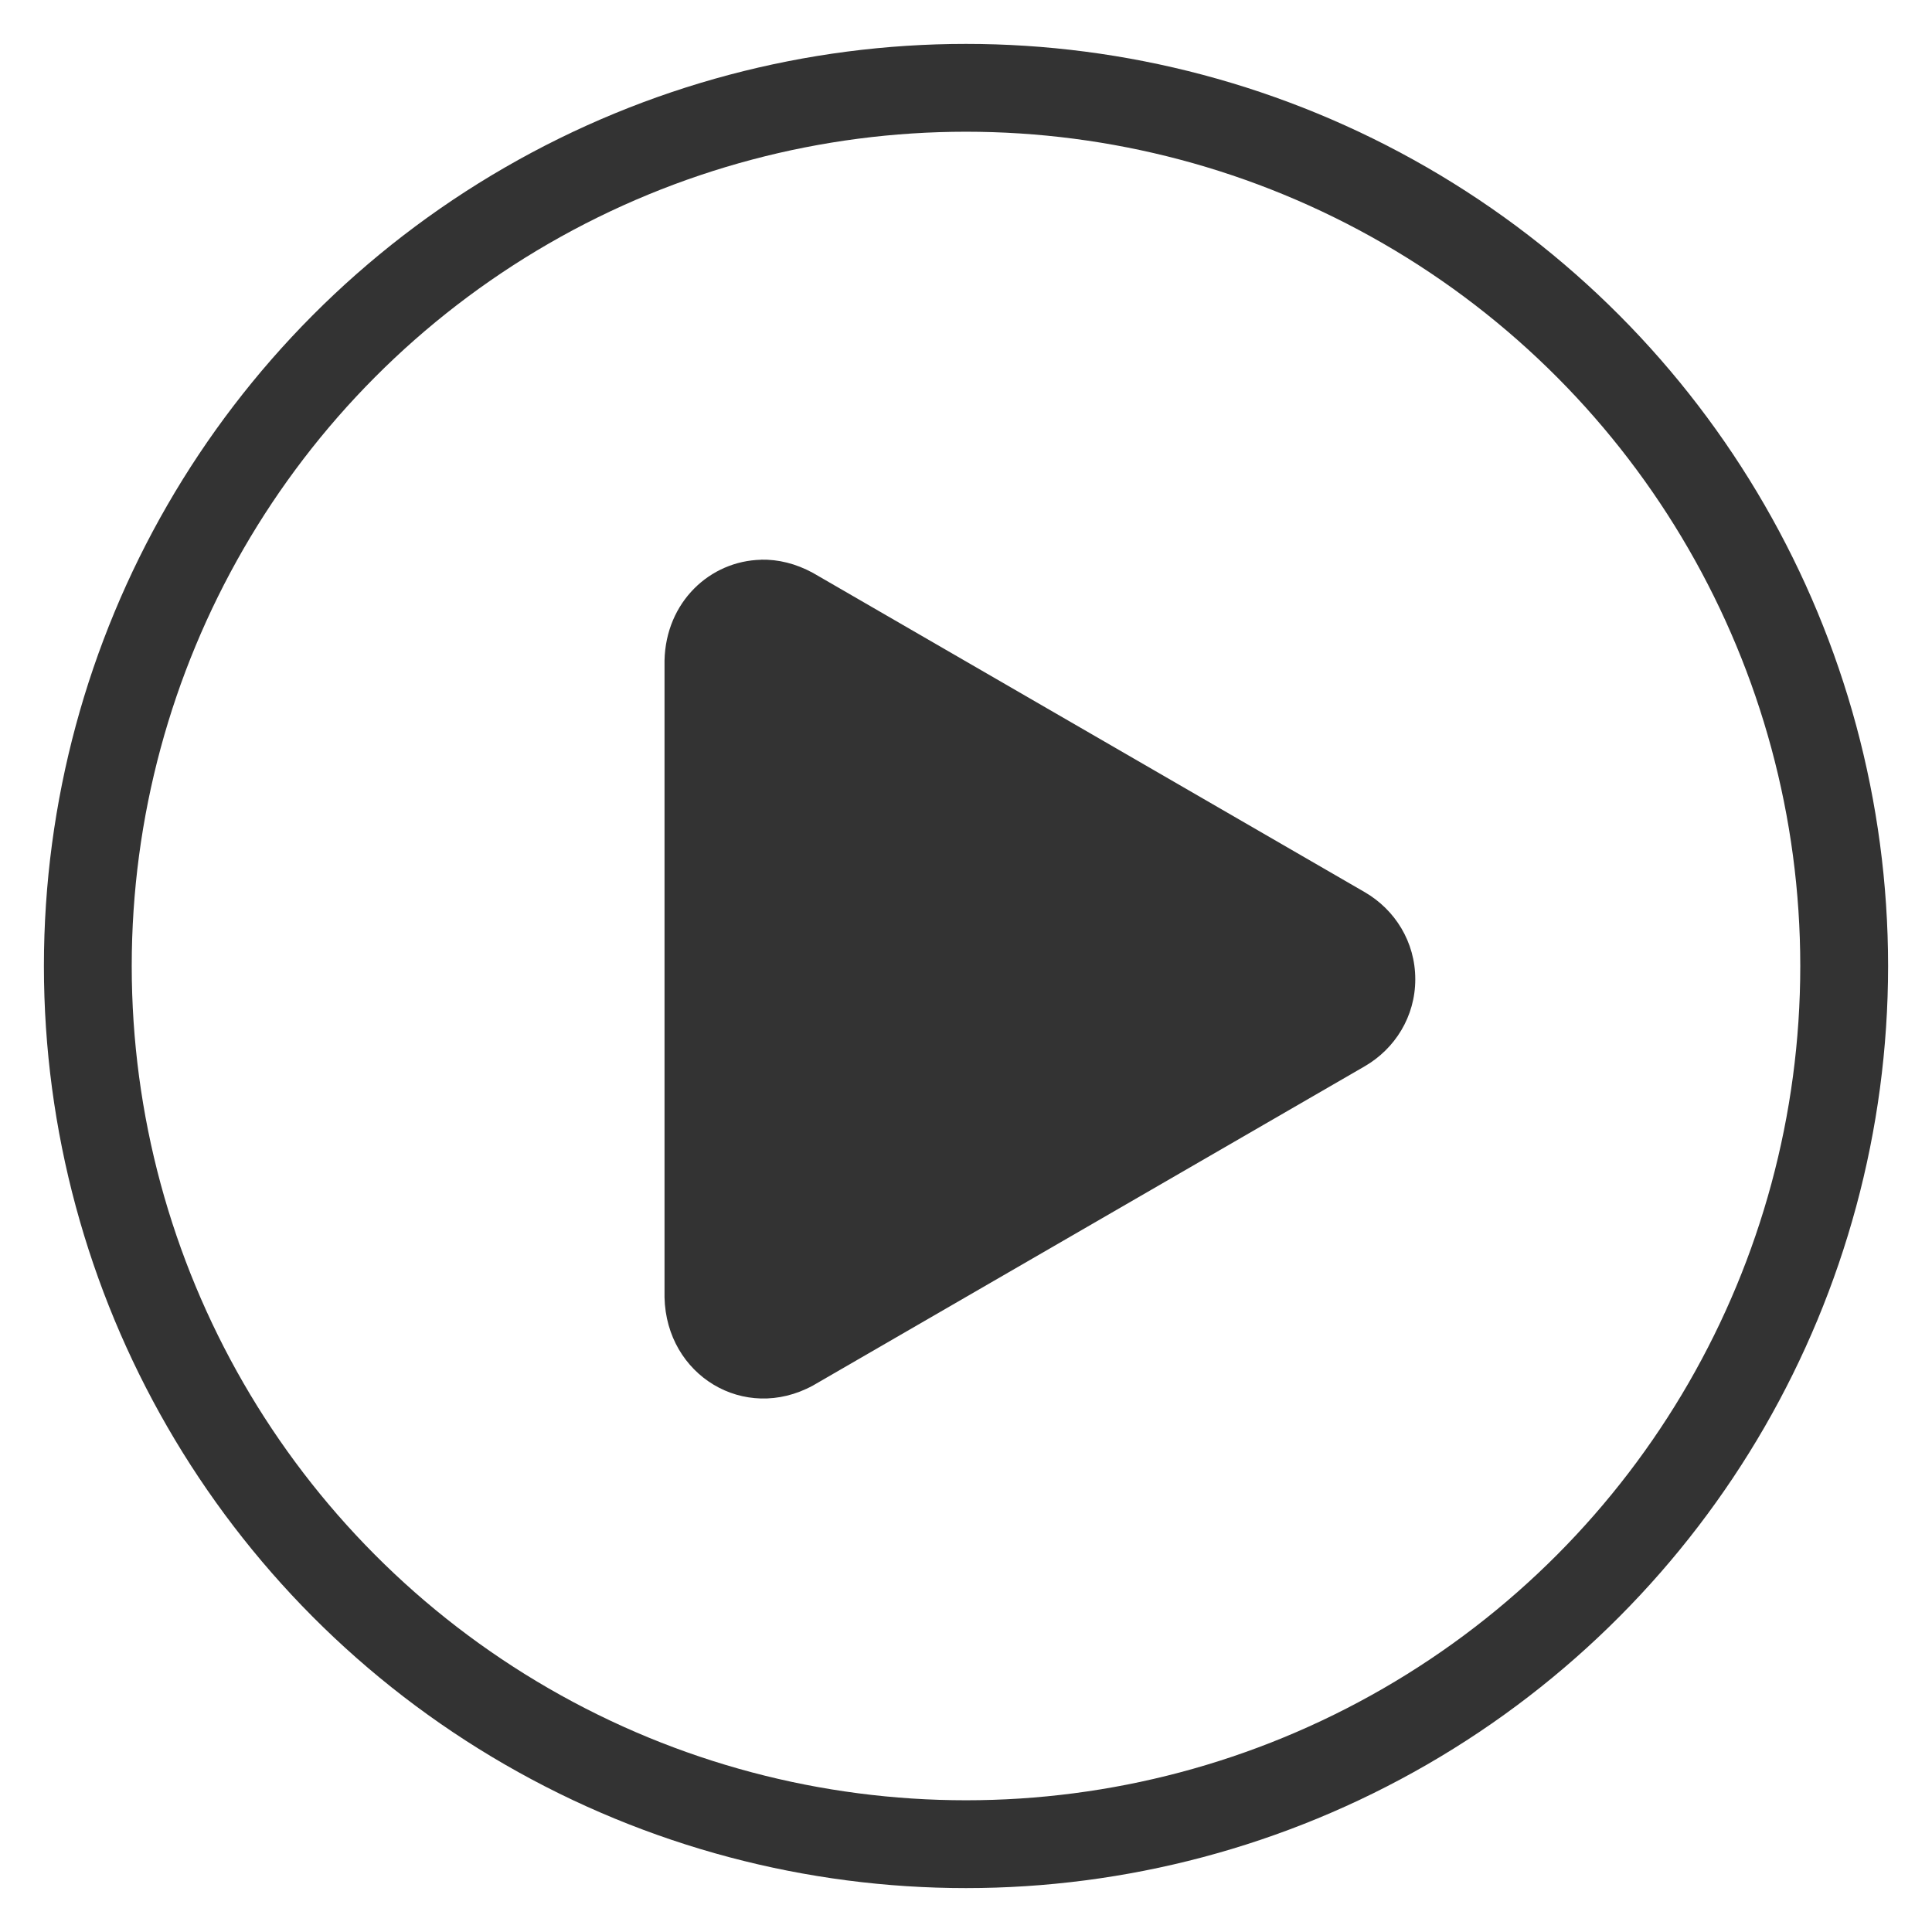
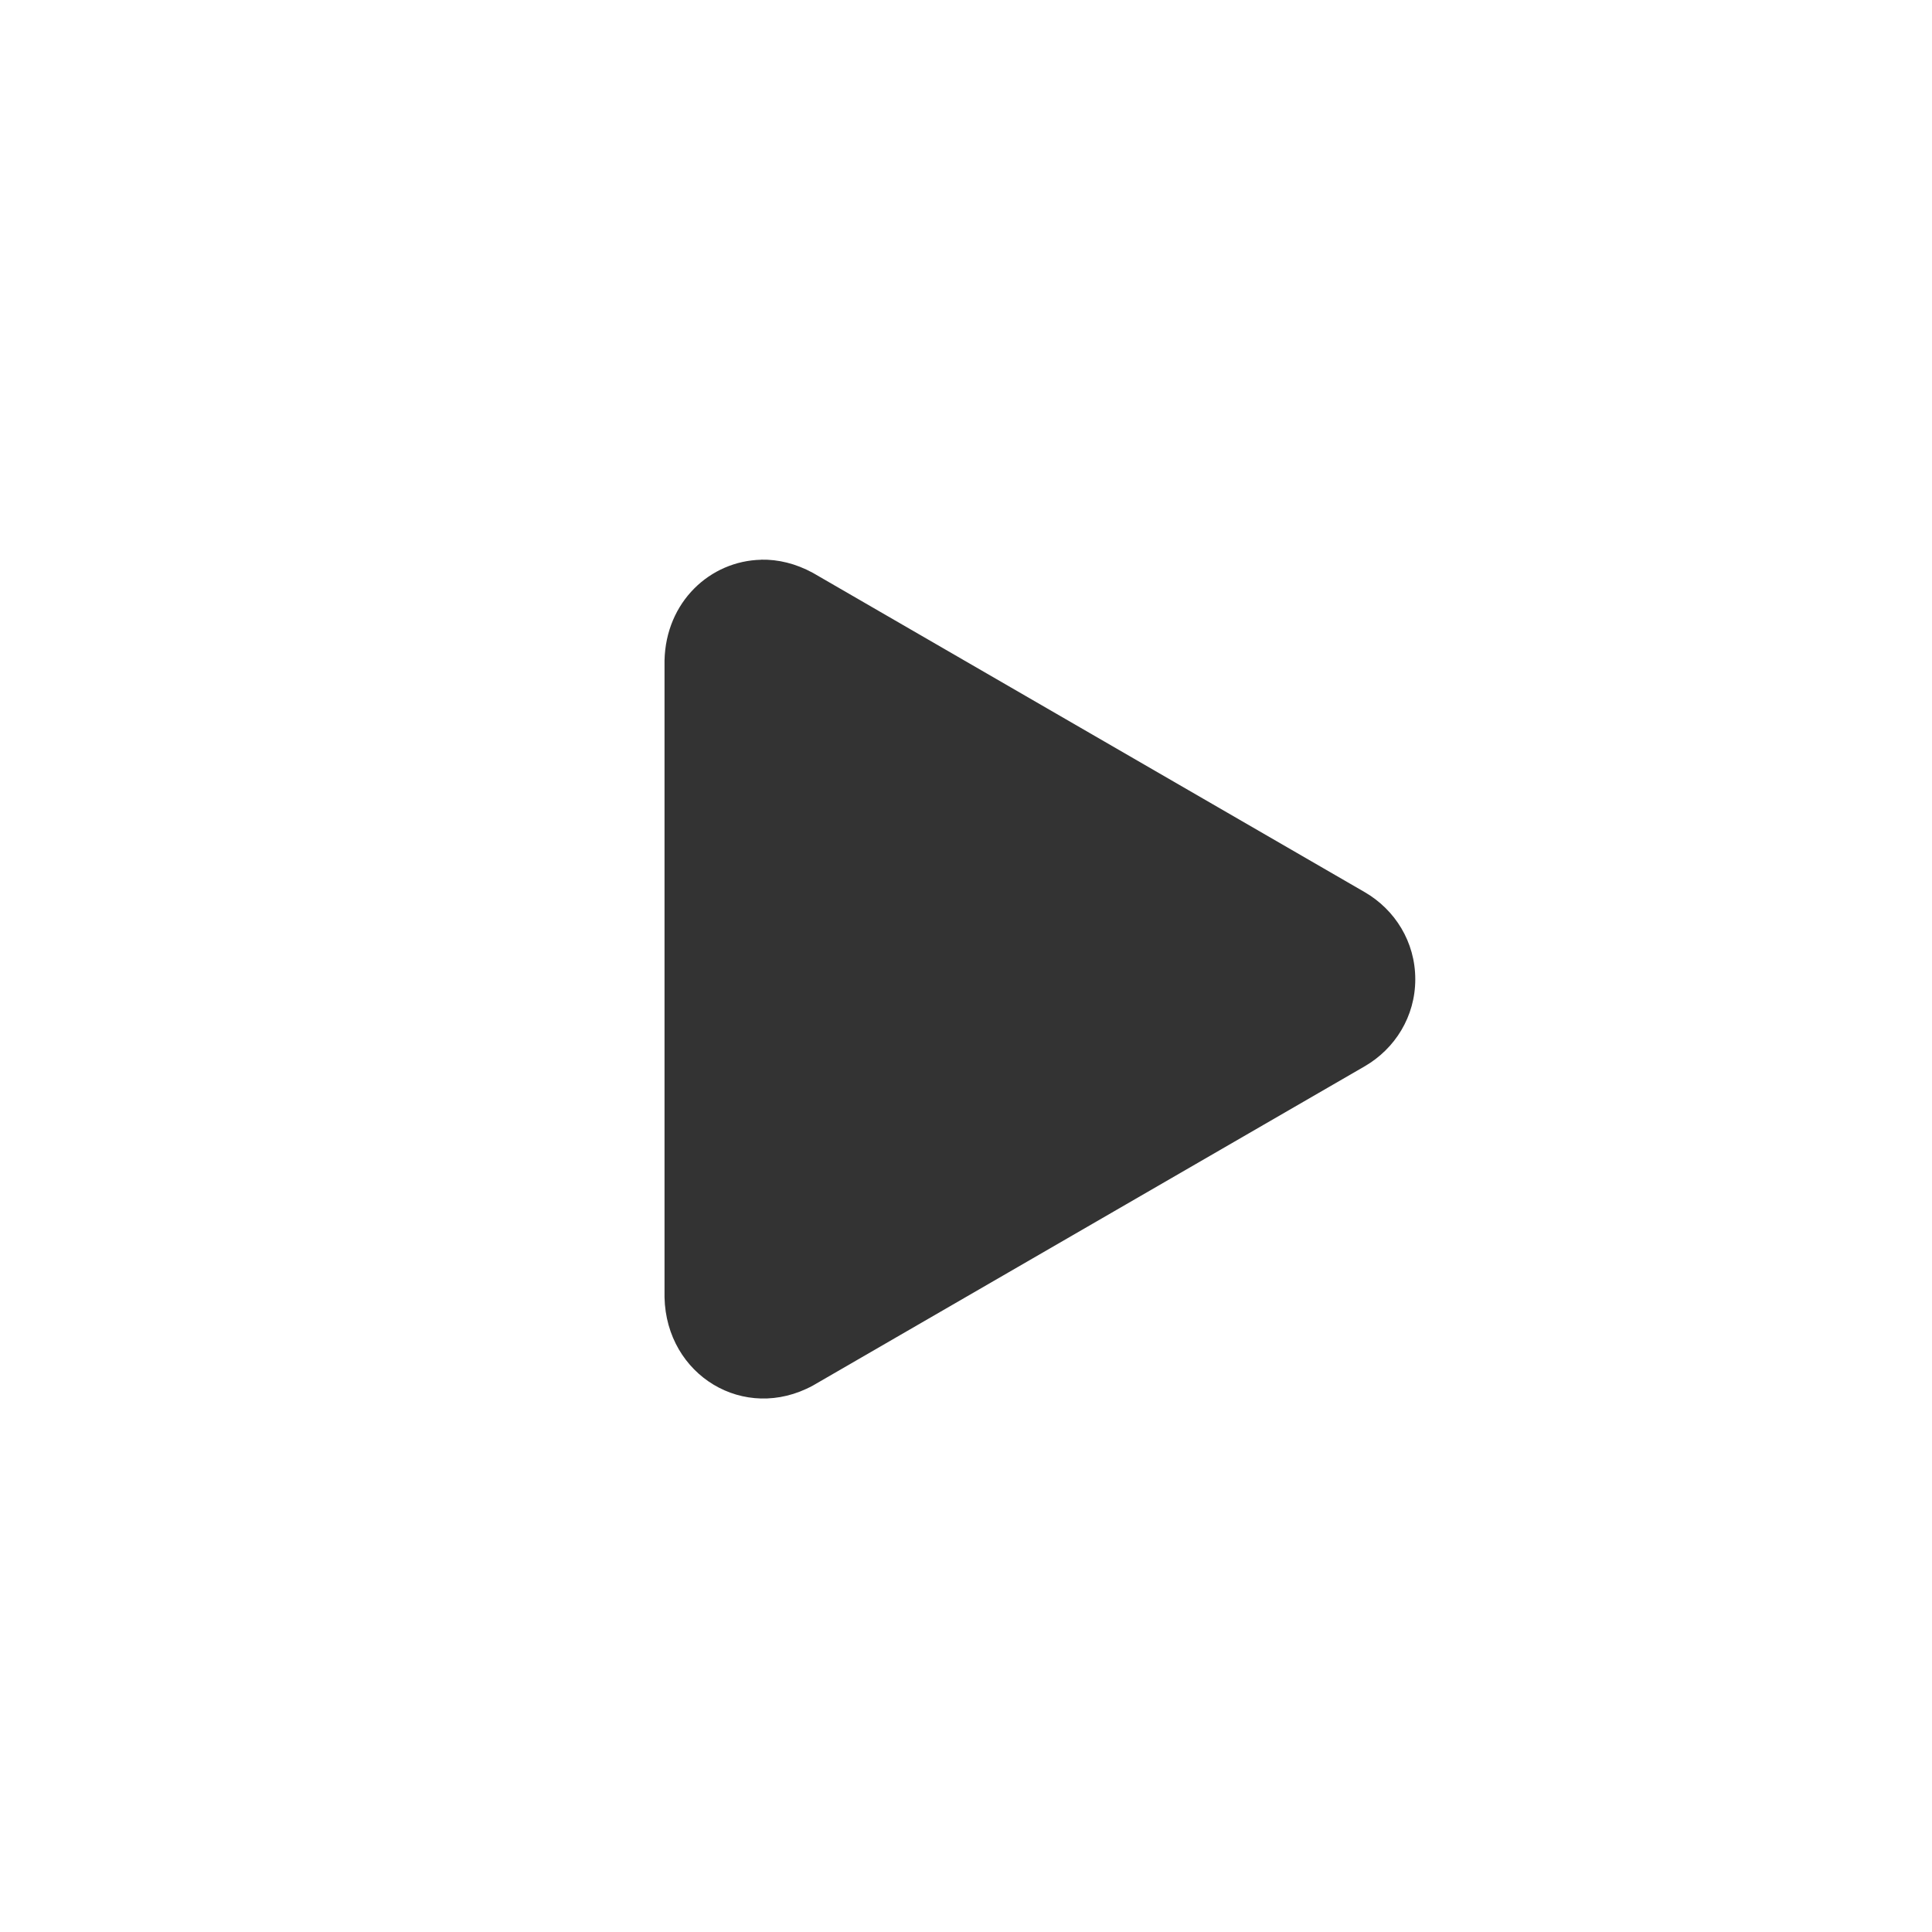
<svg xmlns="http://www.w3.org/2000/svg" width="22px" height="22px" viewBox="0 0 22 22" version="1.1">
  <title>Group 4</title>
  <g id="A-Z---Alle-services-" stroke="none" stroke-width="1" fill="none" fill-rule="evenodd">
    <g id="Overzichtspagina---desktop-(schets)" transform="translate(-891, -702)">
      <g id="Inhoud" transform="translate(79, 489)">
        <g id="Promo's" transform="translate(0, 83)">
          <g id="Beter-slapen-Copy-6" transform="translate(788, 0)">
            <g id="Mentale-gezondheid" transform="translate(25, 98)">
              <g id="Group-4" transform="translate(0, 33)">
-                 <circle id="Oval" stroke="#333333" cx="10" cy="10" r="10" />
                <path d="M7.667,5.374 C7.086,5.387 6.582,5.853 6.567,6.521 L6.567,13.773 C6.587,14.662 7.475,15.202 8.256,14.778 L14.542,11.141 C14.884,10.942 15.116,10.577 15.116,10.151 C15.116,9.724 14.884,9.359 14.542,9.16 L8.256,5.523 C8.061,5.417 7.861,5.369 7.667,5.373 L7.667,5.374 Z" id="Fill-1" fill="#333333" />
              </g>
            </g>
          </g>
        </g>
      </g>
    </g>
  </g>
</svg>